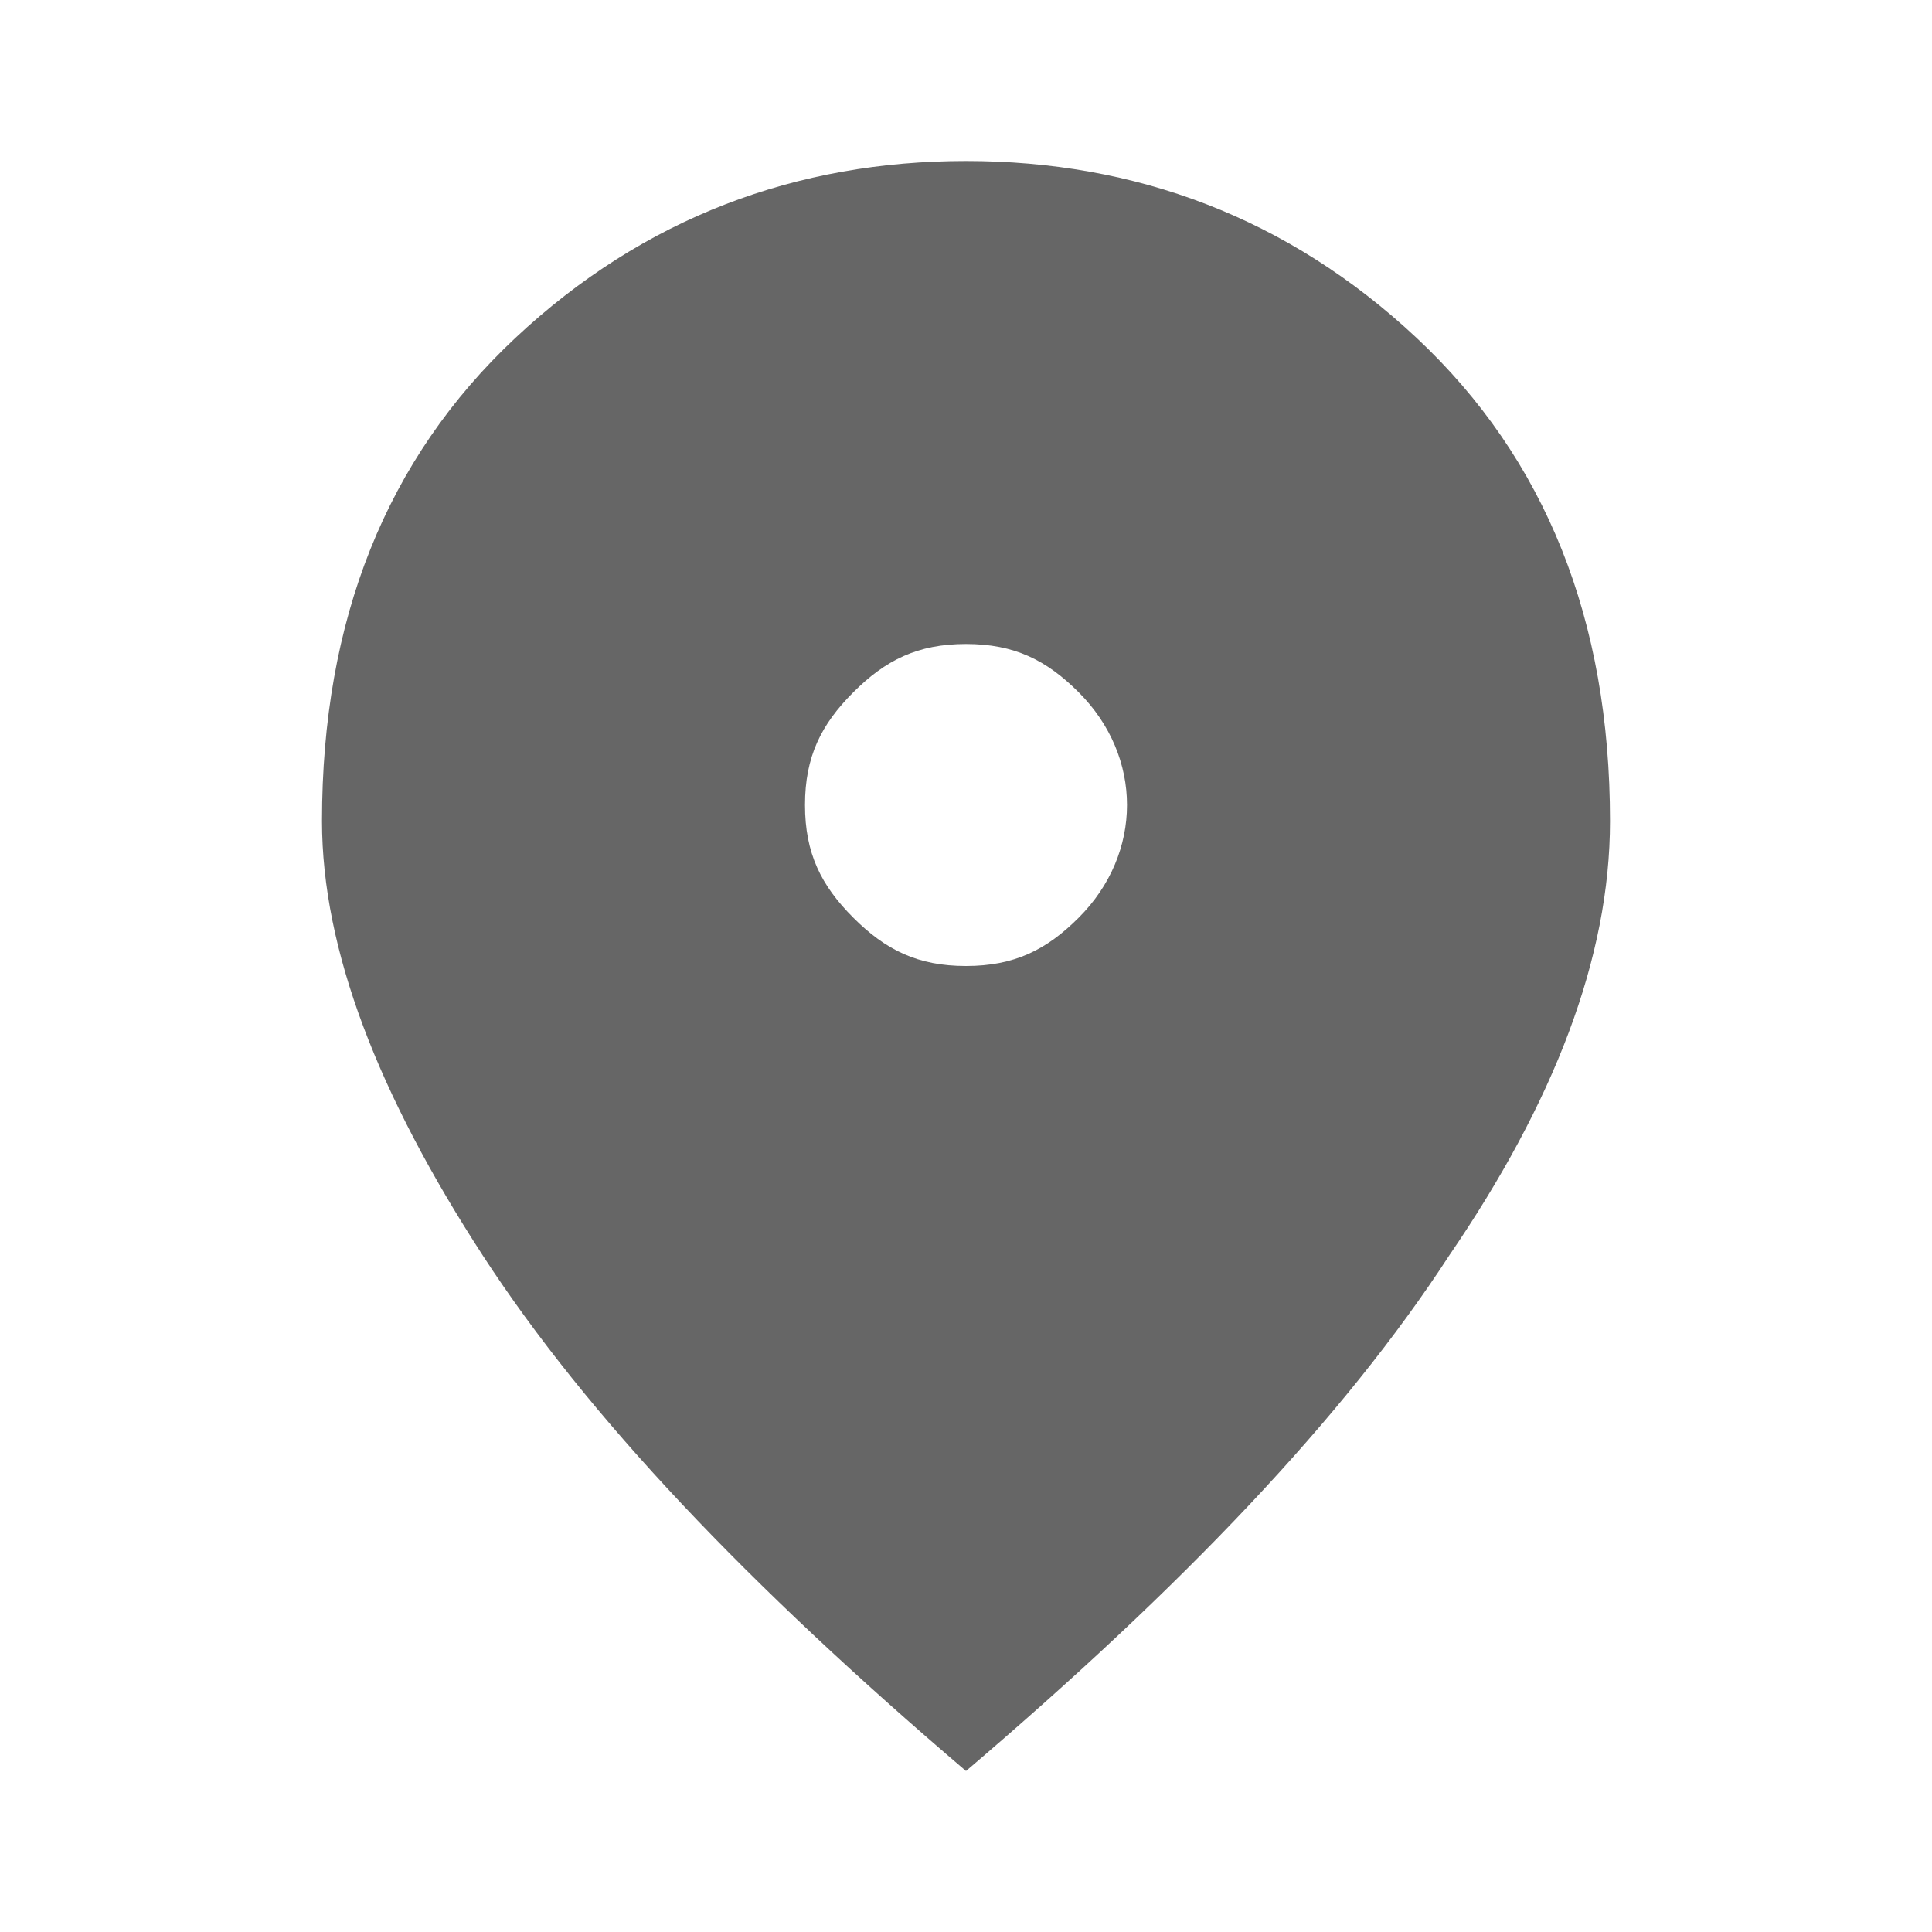
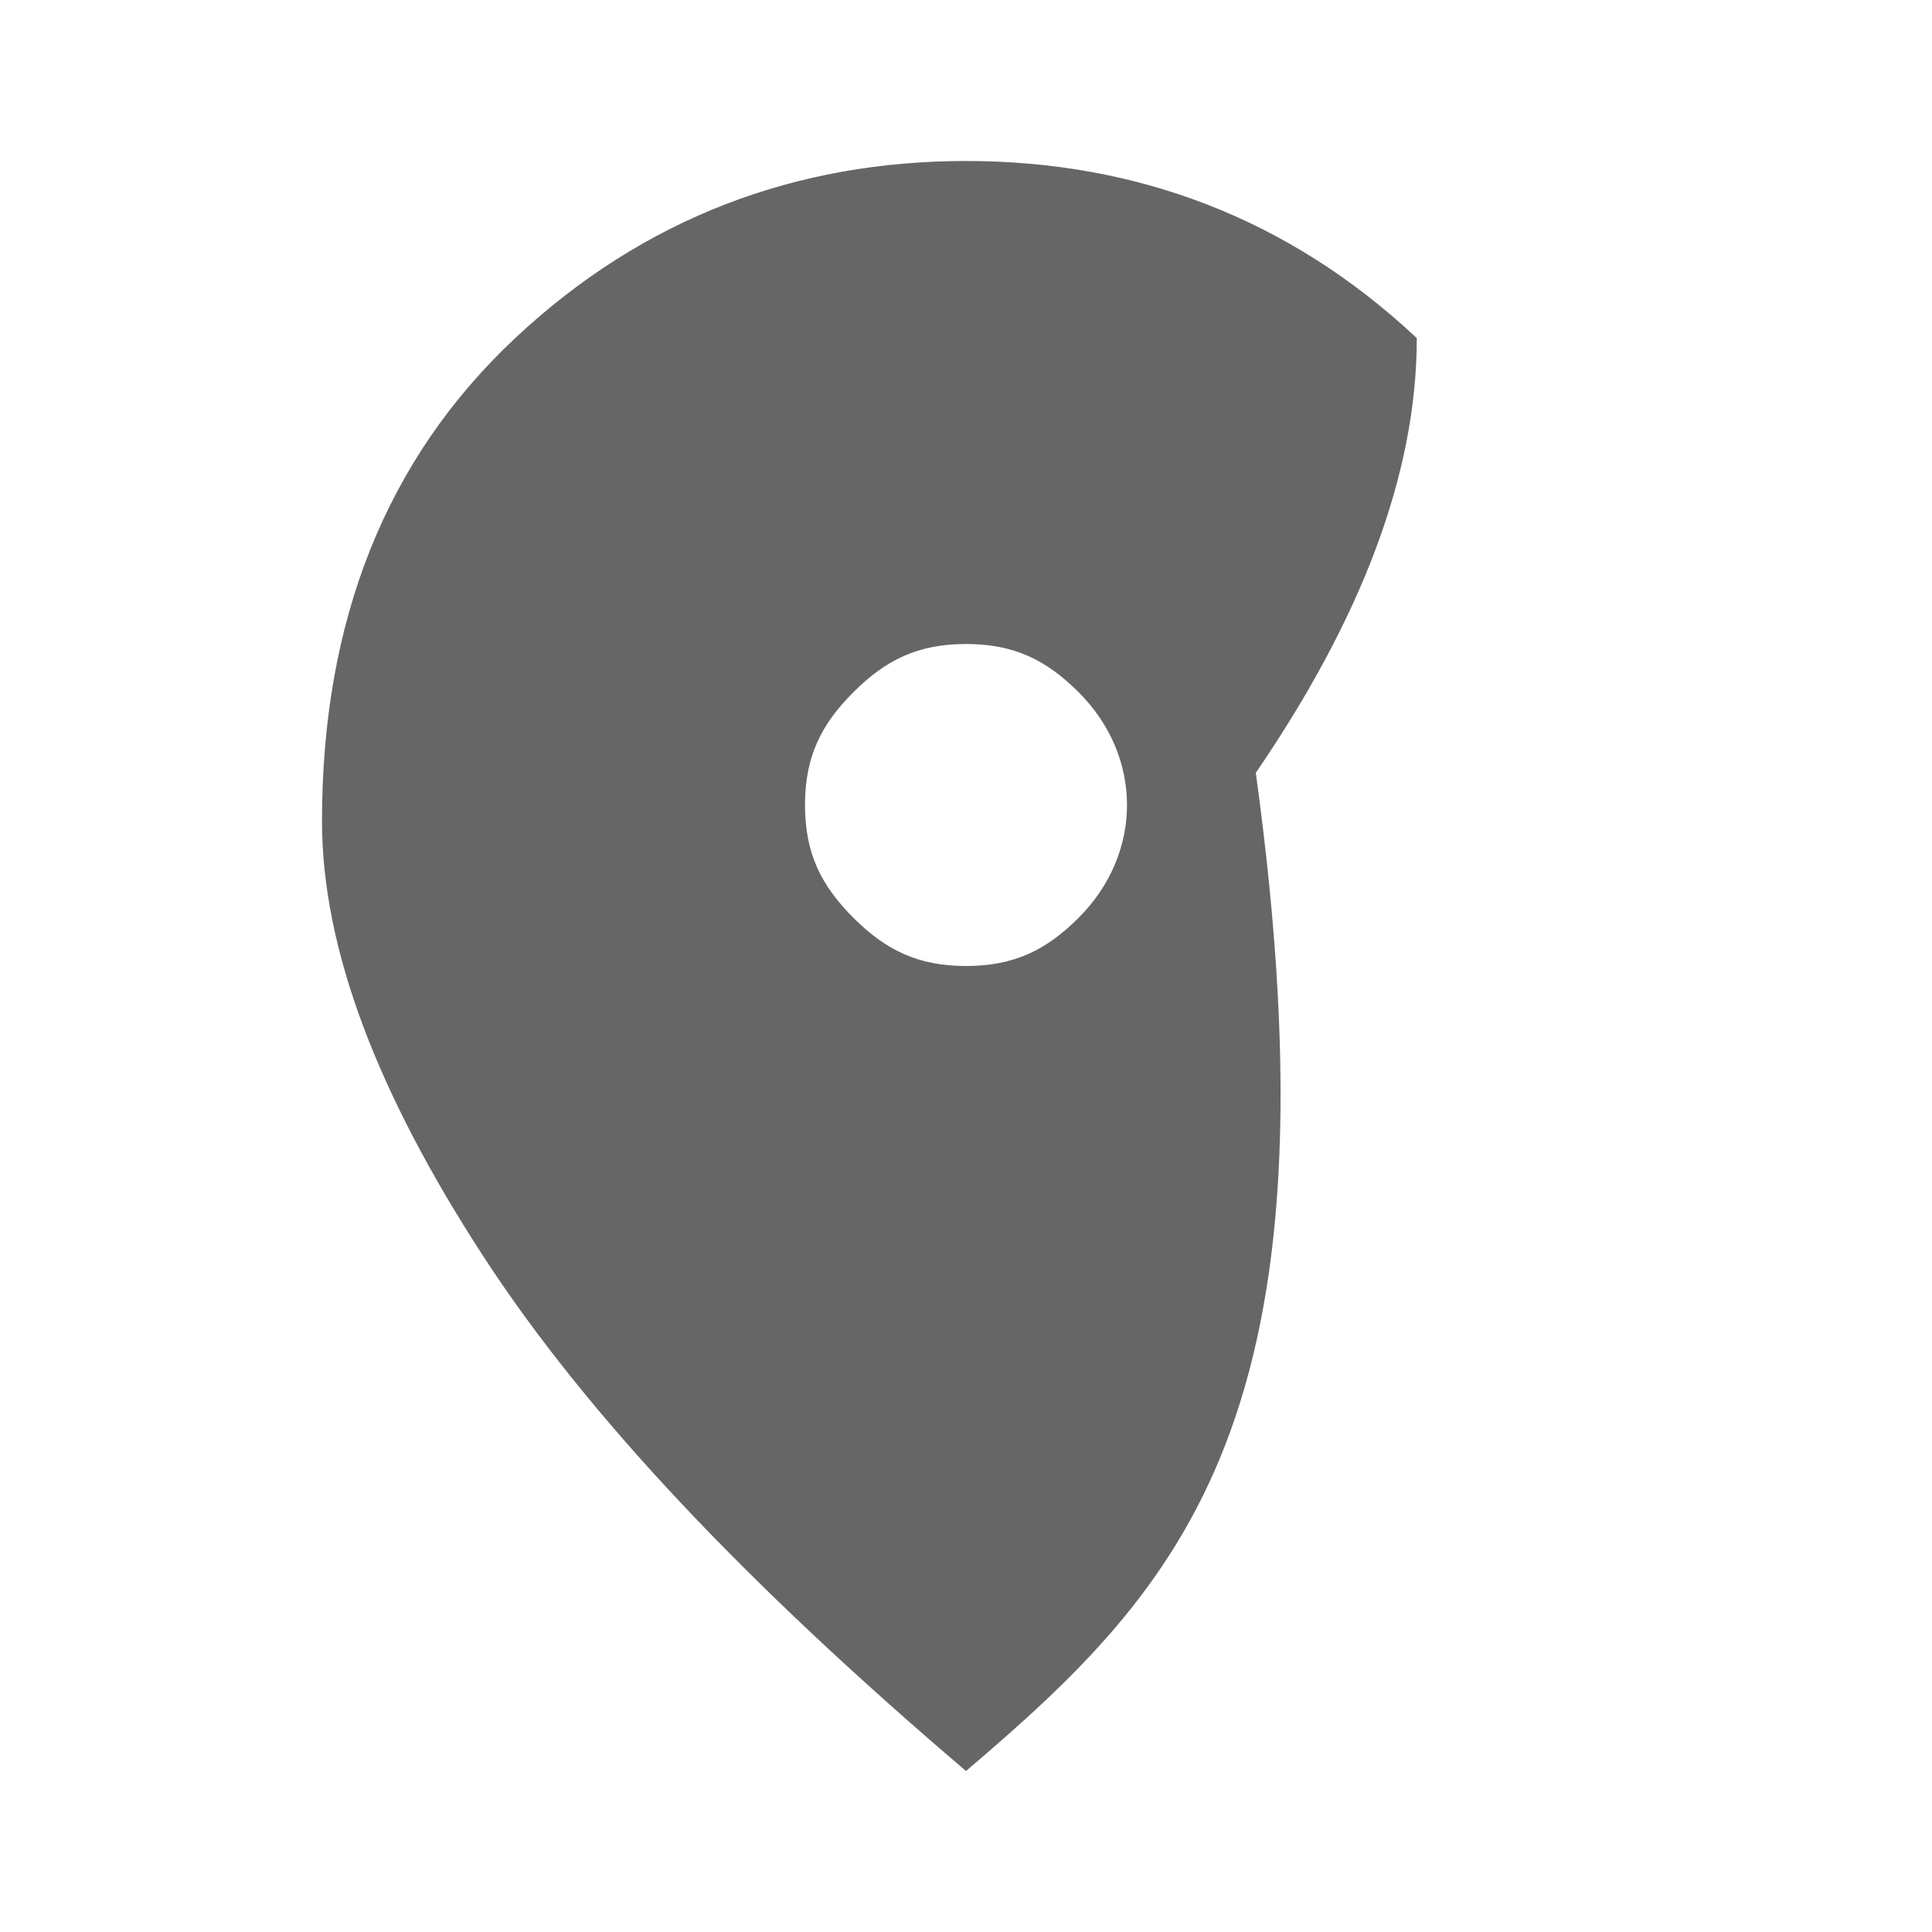
<svg xmlns="http://www.w3.org/2000/svg" version="1.1" id="Livello_1" x="0px" y="0px" viewBox="0 0 24 24" style="enable-background:new 0 0 24 24;" xml:space="preserve">
  <style type="text/css">
	.st0{fill:#666666;}
</style>
-   <path class="st0" d="M12,12c0.6,0,1-0.2,1.4-0.6C13.8,11,14,10.5,14,10c0-0.5-0.2-1-0.6-1.4S12.6,8,12,8s-1,0.2-1.4,0.6  S10,9.4,10,10c0,0.6,0.2,1,0.6,1.4C11,11.8,11.4,12,12,12z M12,22c-2.7-2.3-4.7-4.4-6-6.4s-2-3.8-2-5.4c0-2.5,0.8-4.5,2.4-6  S9.9,2,12,2s4,0.7,5.6,2.2s2.4,3.5,2.4,6c0,1.7-0.7,3.5-2,5.4C16.7,17.6,14.7,19.7,12,22z" />
+   <path class="st0" d="M12,12c0.6,0,1-0.2,1.4-0.6C13.8,11,14,10.5,14,10c0-0.5-0.2-1-0.6-1.4S12.6,8,12,8s-1,0.2-1.4,0.6  S10,9.4,10,10c0,0.6,0.2,1,0.6,1.4C11,11.8,11.4,12,12,12z M12,22c-2.7-2.3-4.7-4.4-6-6.4s-2-3.8-2-5.4c0-2.5,0.8-4.5,2.4-6  S9.9,2,12,2s4,0.7,5.6,2.2c0,1.7-0.7,3.5-2,5.4C16.7,17.6,14.7,19.7,12,22z" />
</svg>